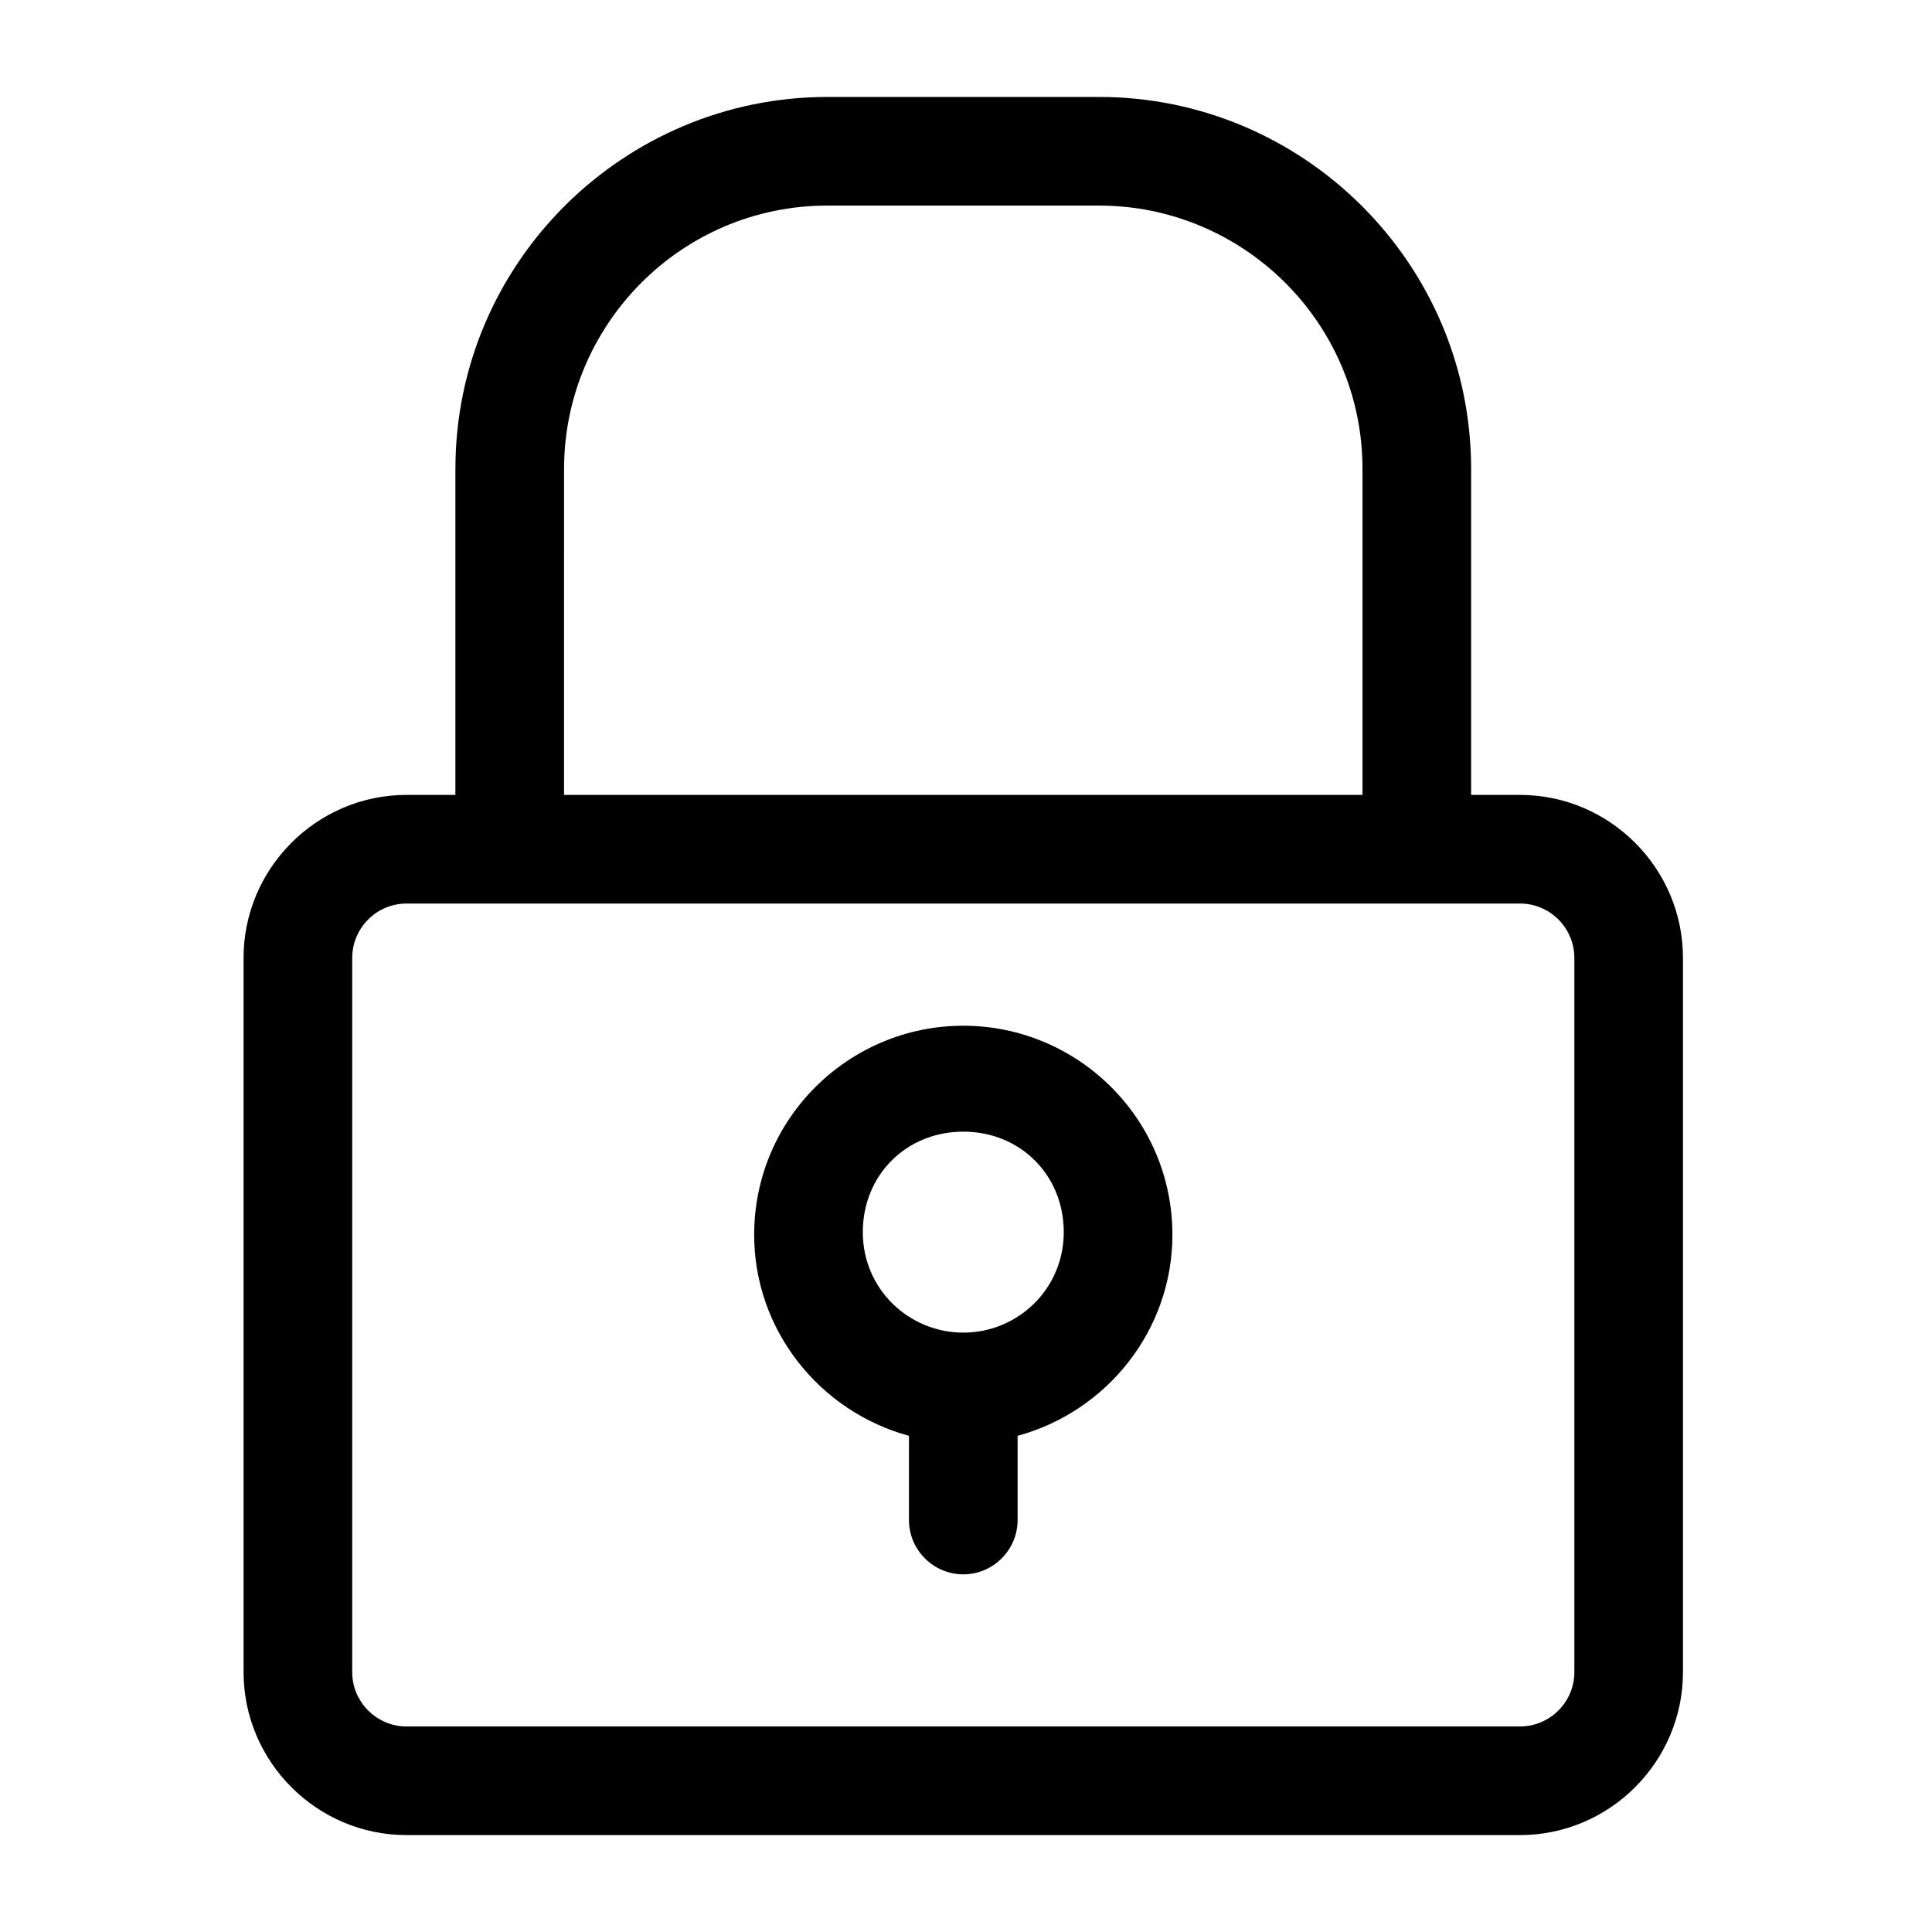
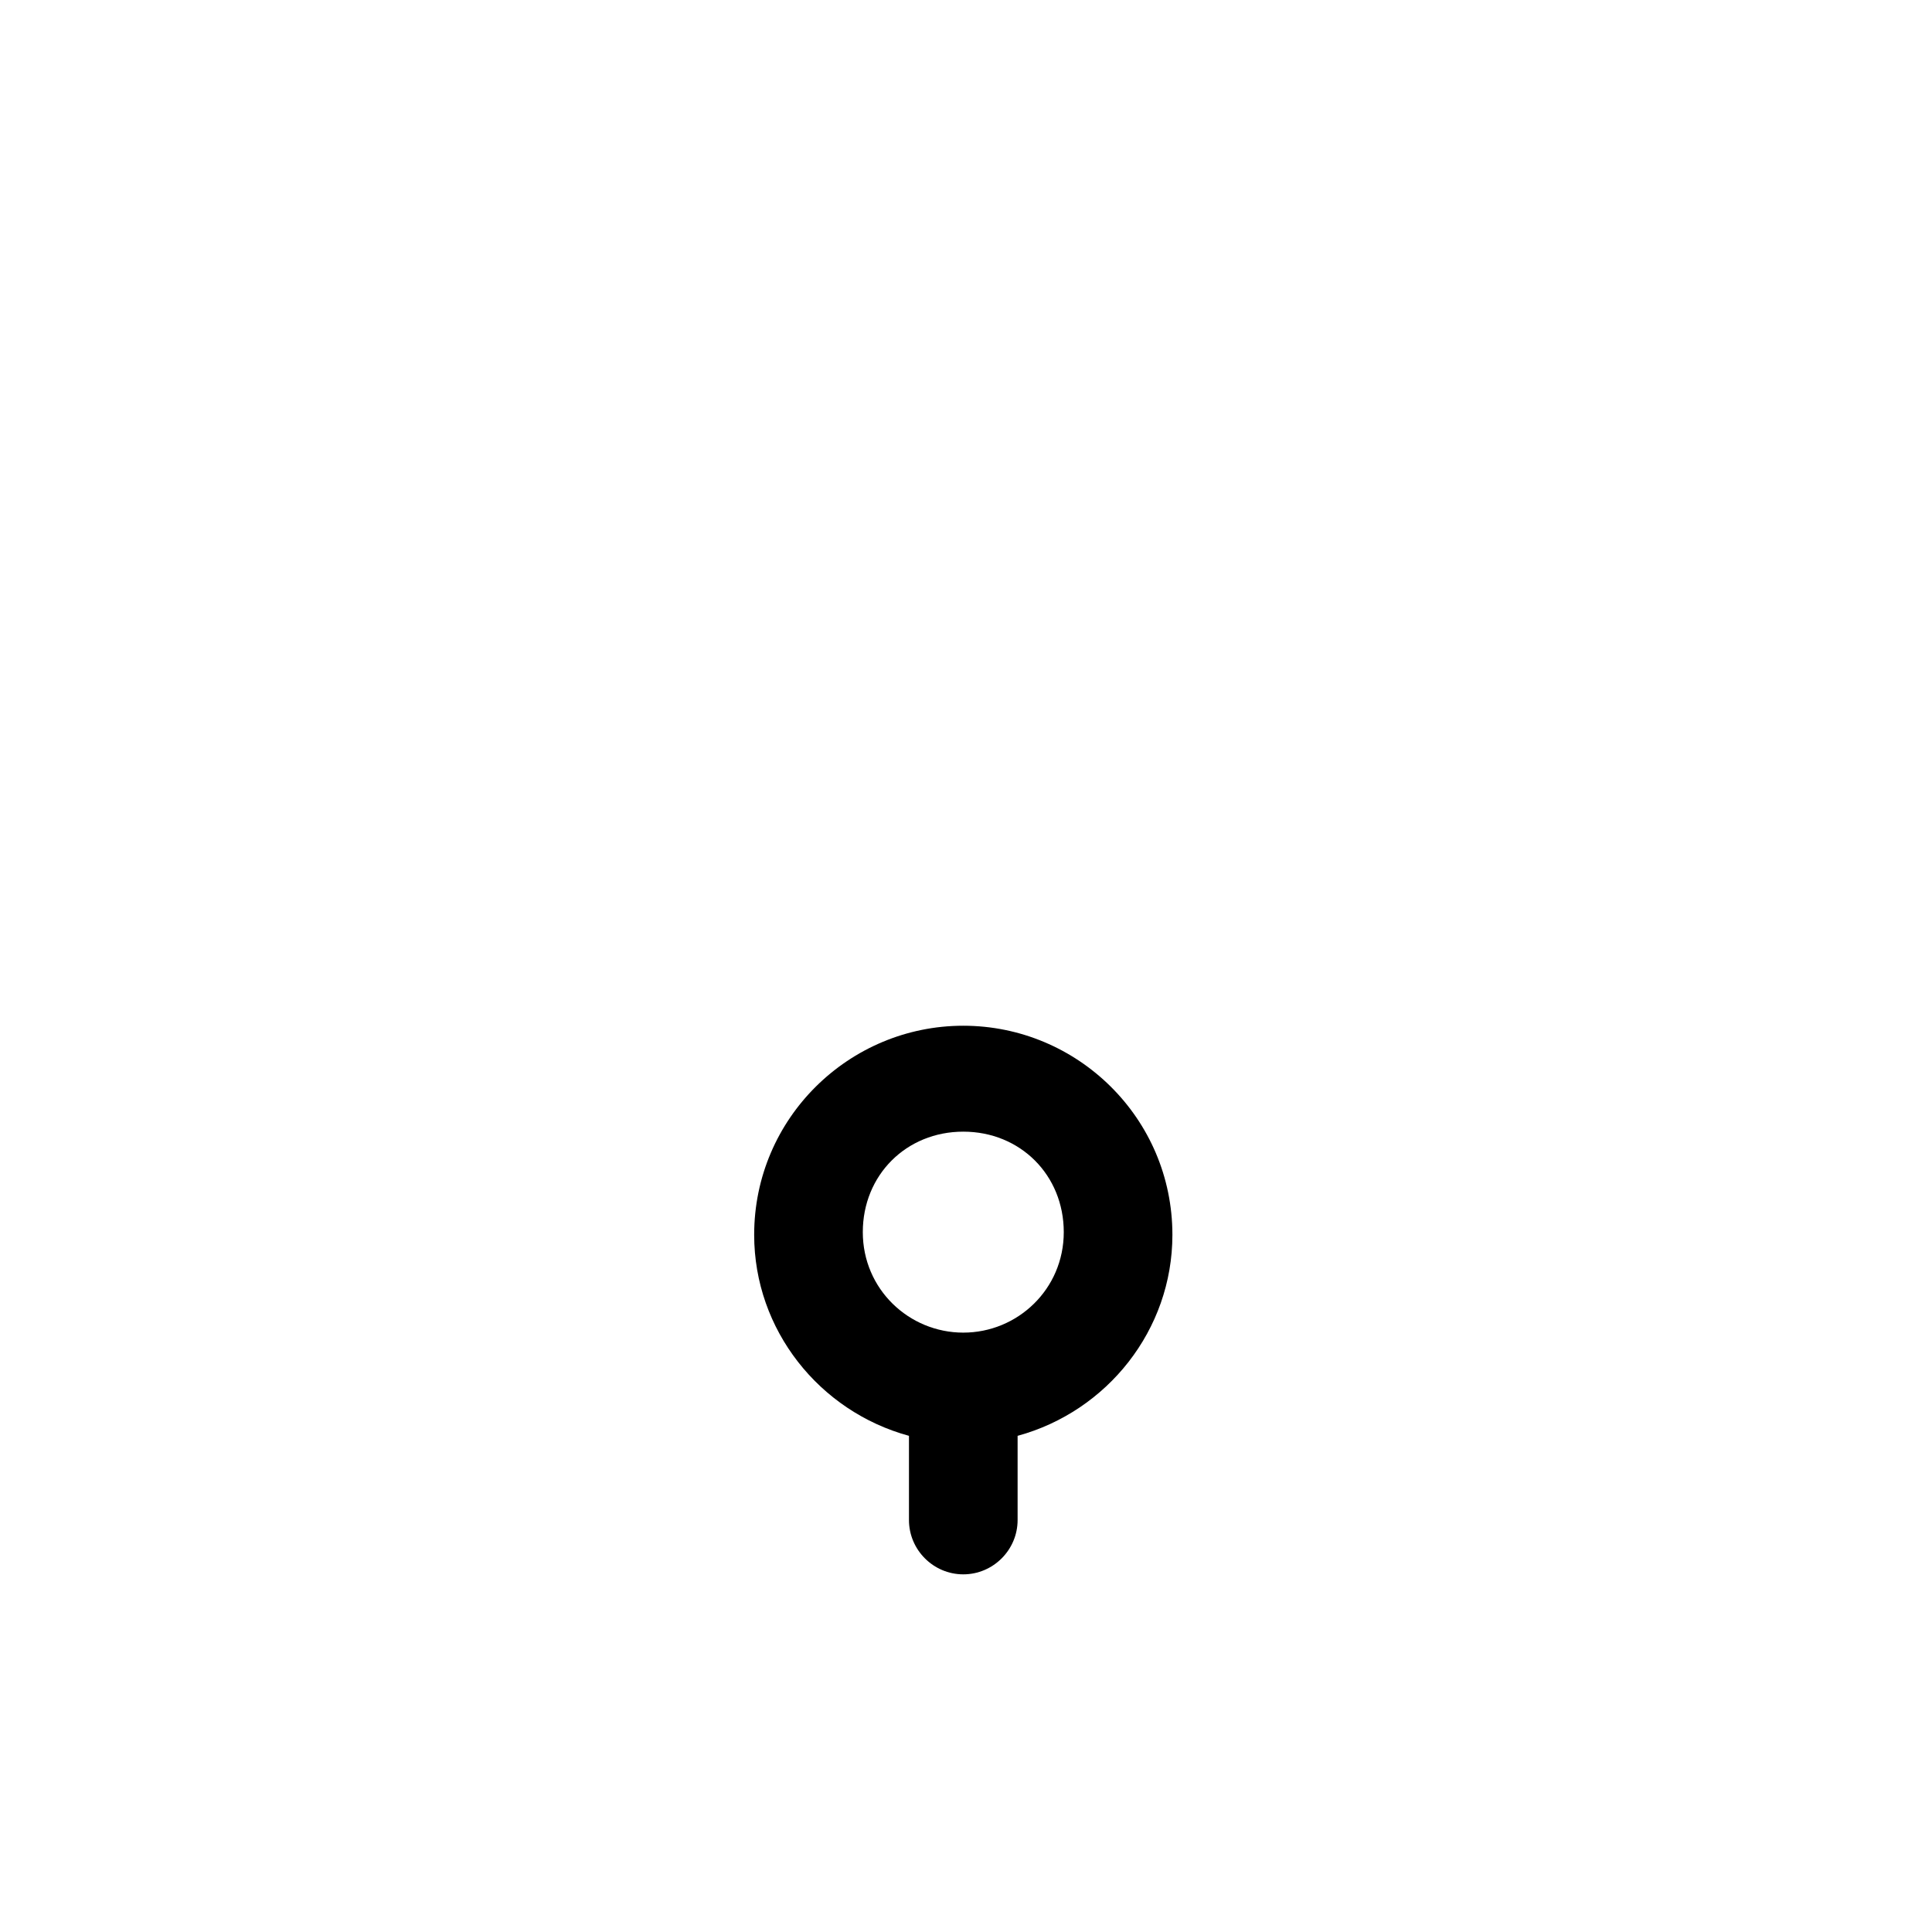
<svg xmlns="http://www.w3.org/2000/svg" fill="#000000" width="800px" height="800px" version="1.1" viewBox="144 144 512 512">
  <g>
-     <path d="m546.82 354.66h-12.957v-86.367c0-54.699-44.621-98.602-98.602-98.602h-71.973c-53.98 0-98.602 43.902-98.602 98.602v86.367h-12.957c-23.75 0-43.184 19.434-43.184 43.184v189.29c0 23.75 19.434 43.184 43.184 43.184h295.09c23.75 0 43.184-19.434 43.184-43.184v-189.29c0-23.75-19.434-43.184-43.184-43.184zm-253.34-86.367c0-38.145 30.949-69.812 69.812-69.812h71.973c38.145 0 69.812 30.949 69.812 69.812v86.367h-211.6zm267.74 318.84c0 7.918-6.477 14.395-14.395 14.395h-295.09c-7.918 0-14.395-6.477-14.395-14.395v-189.29c0-7.918 6.477-14.395 14.395-14.395h295.09c7.918 0 14.395 6.477 14.395 14.395z" />
    <path d="m399.28 415.83c-30.23 0-55.418 24.473-55.418 55.418 0 25.191 17.273 46.781 41.023 53.262v22.312c0 7.918 6.477 14.395 14.395 14.395 7.918 0 14.395-6.477 14.395-14.395v-22.312c23.75-6.477 41.023-28.07 41.023-53.262 0.004-30.945-25.188-55.418-55.418-55.418zm0 81.328c-14.395 0-26.629-11.516-26.629-26.629s11.516-26.629 26.629-26.629c15.113 0 26.629 11.516 26.629 26.629 0.004 15.113-12.234 26.629-26.629 26.629z" />
  </g>
</svg>